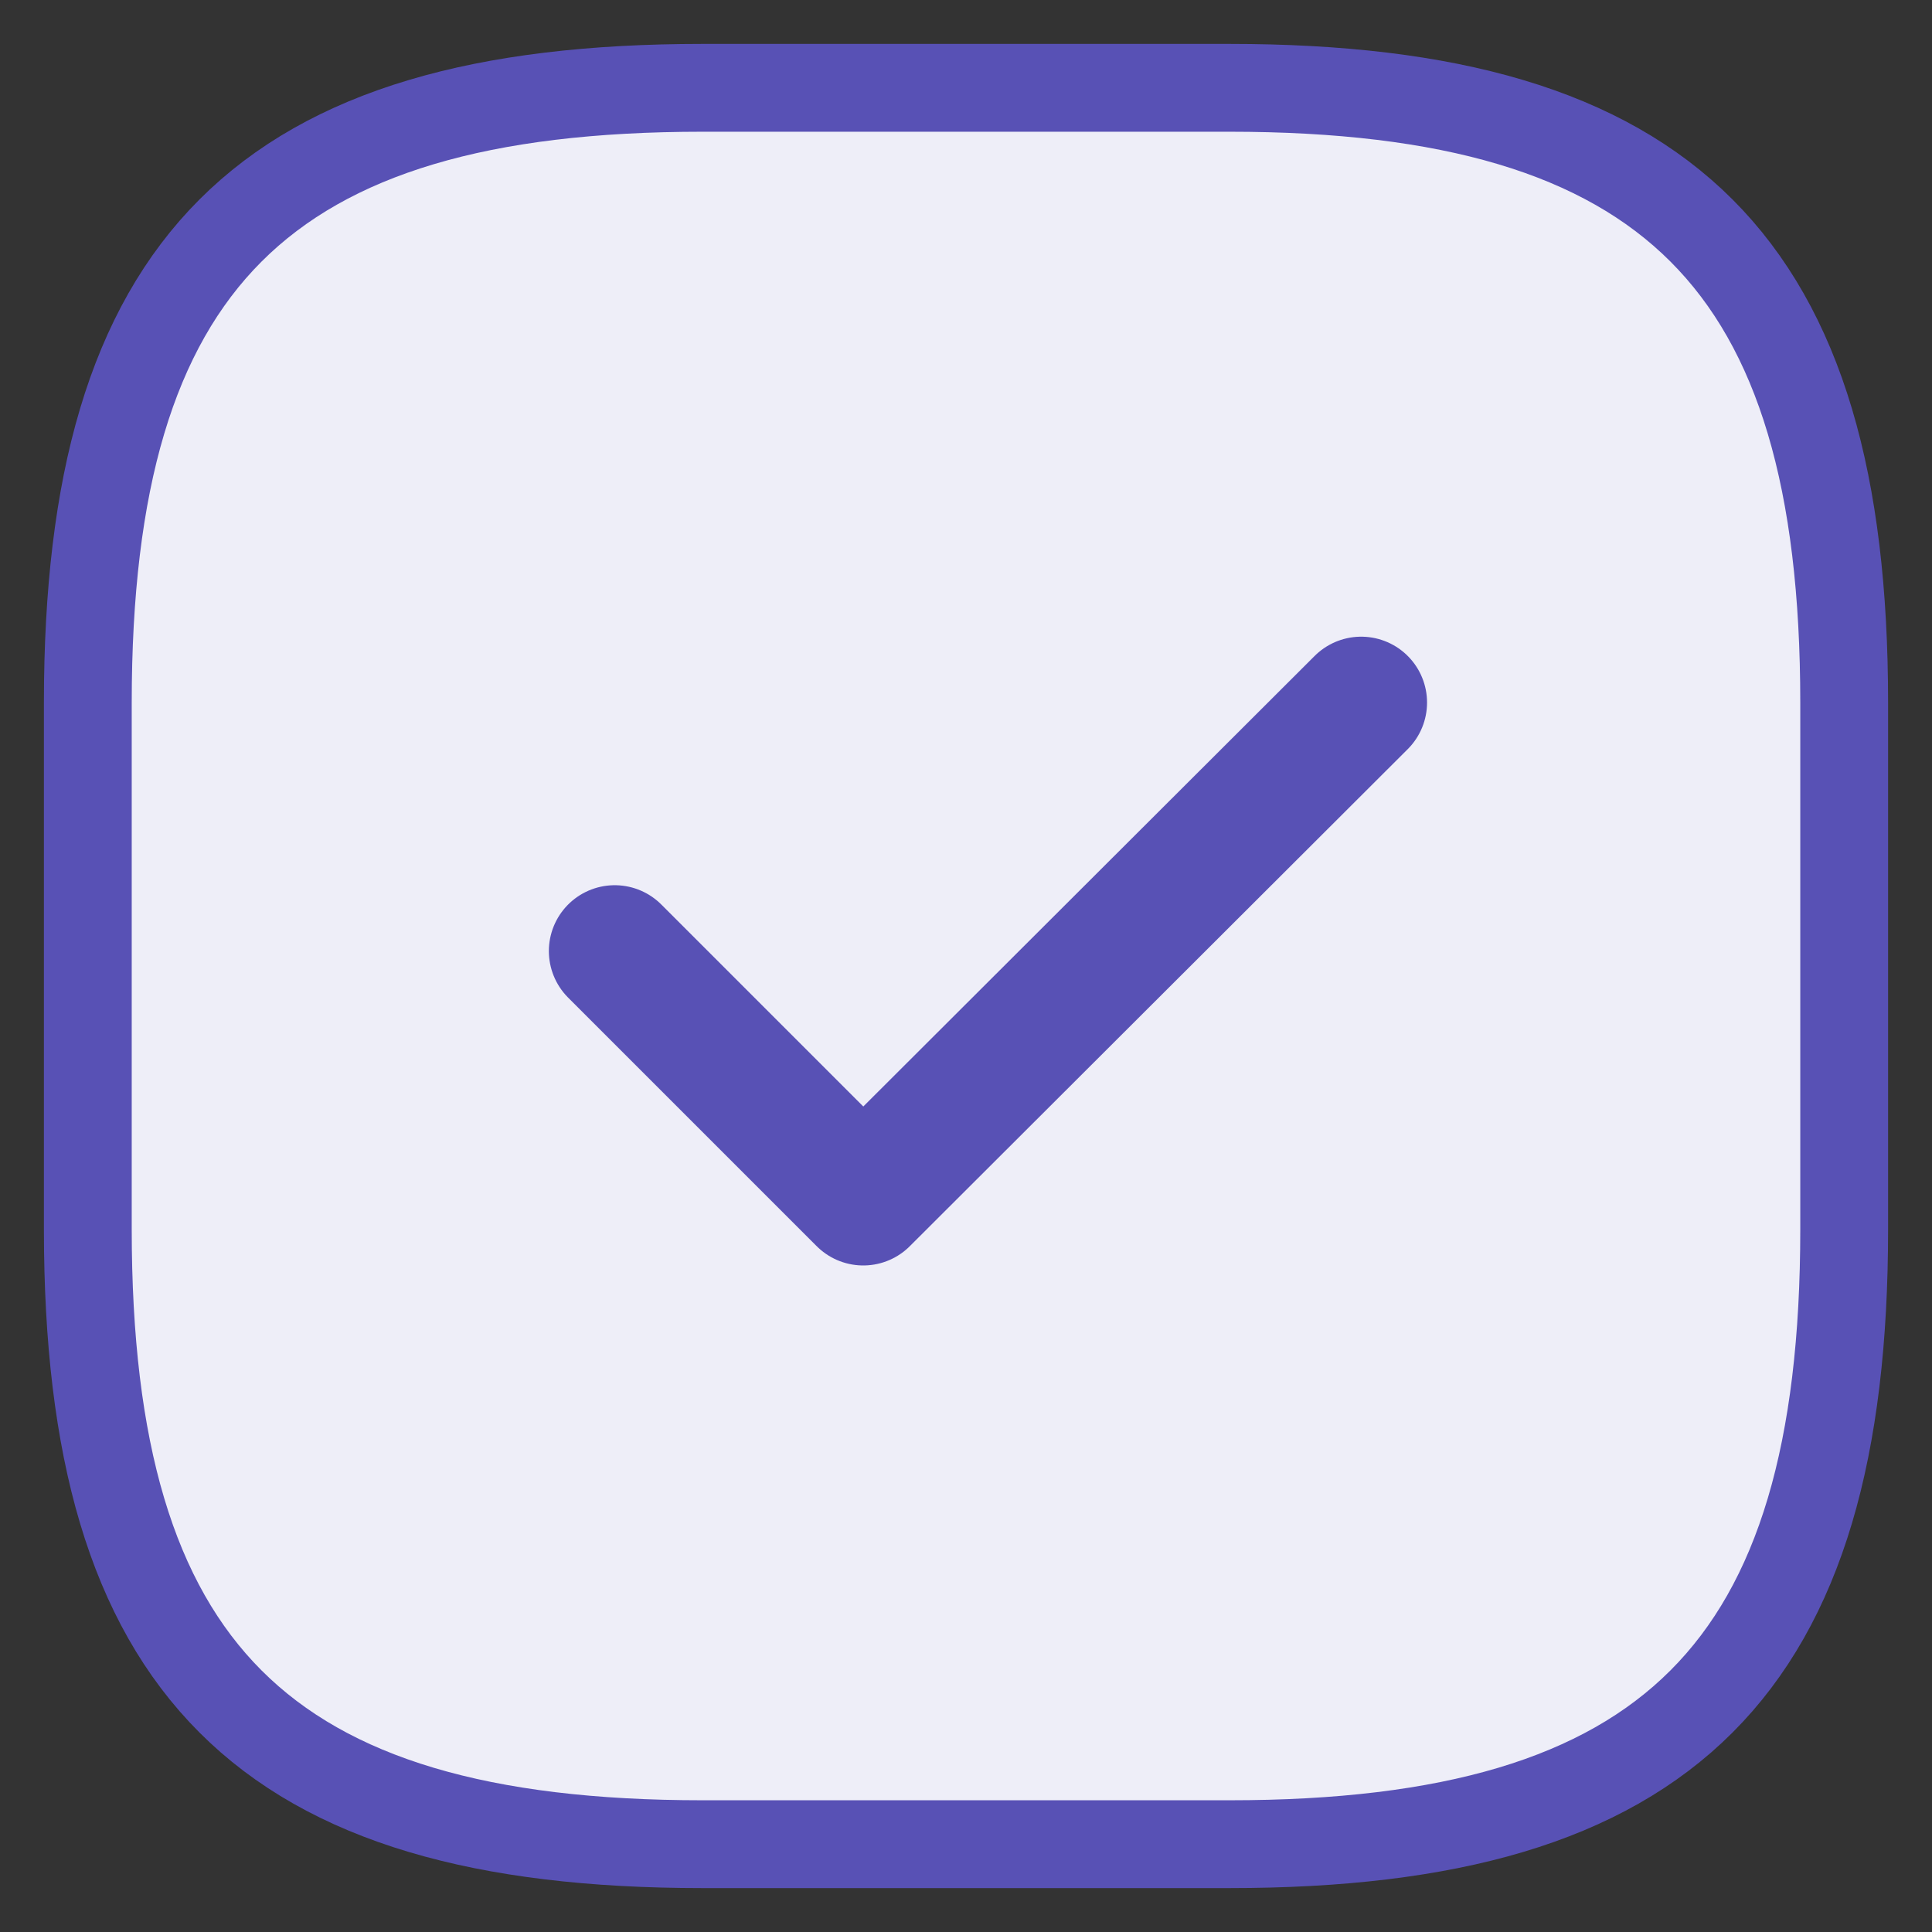
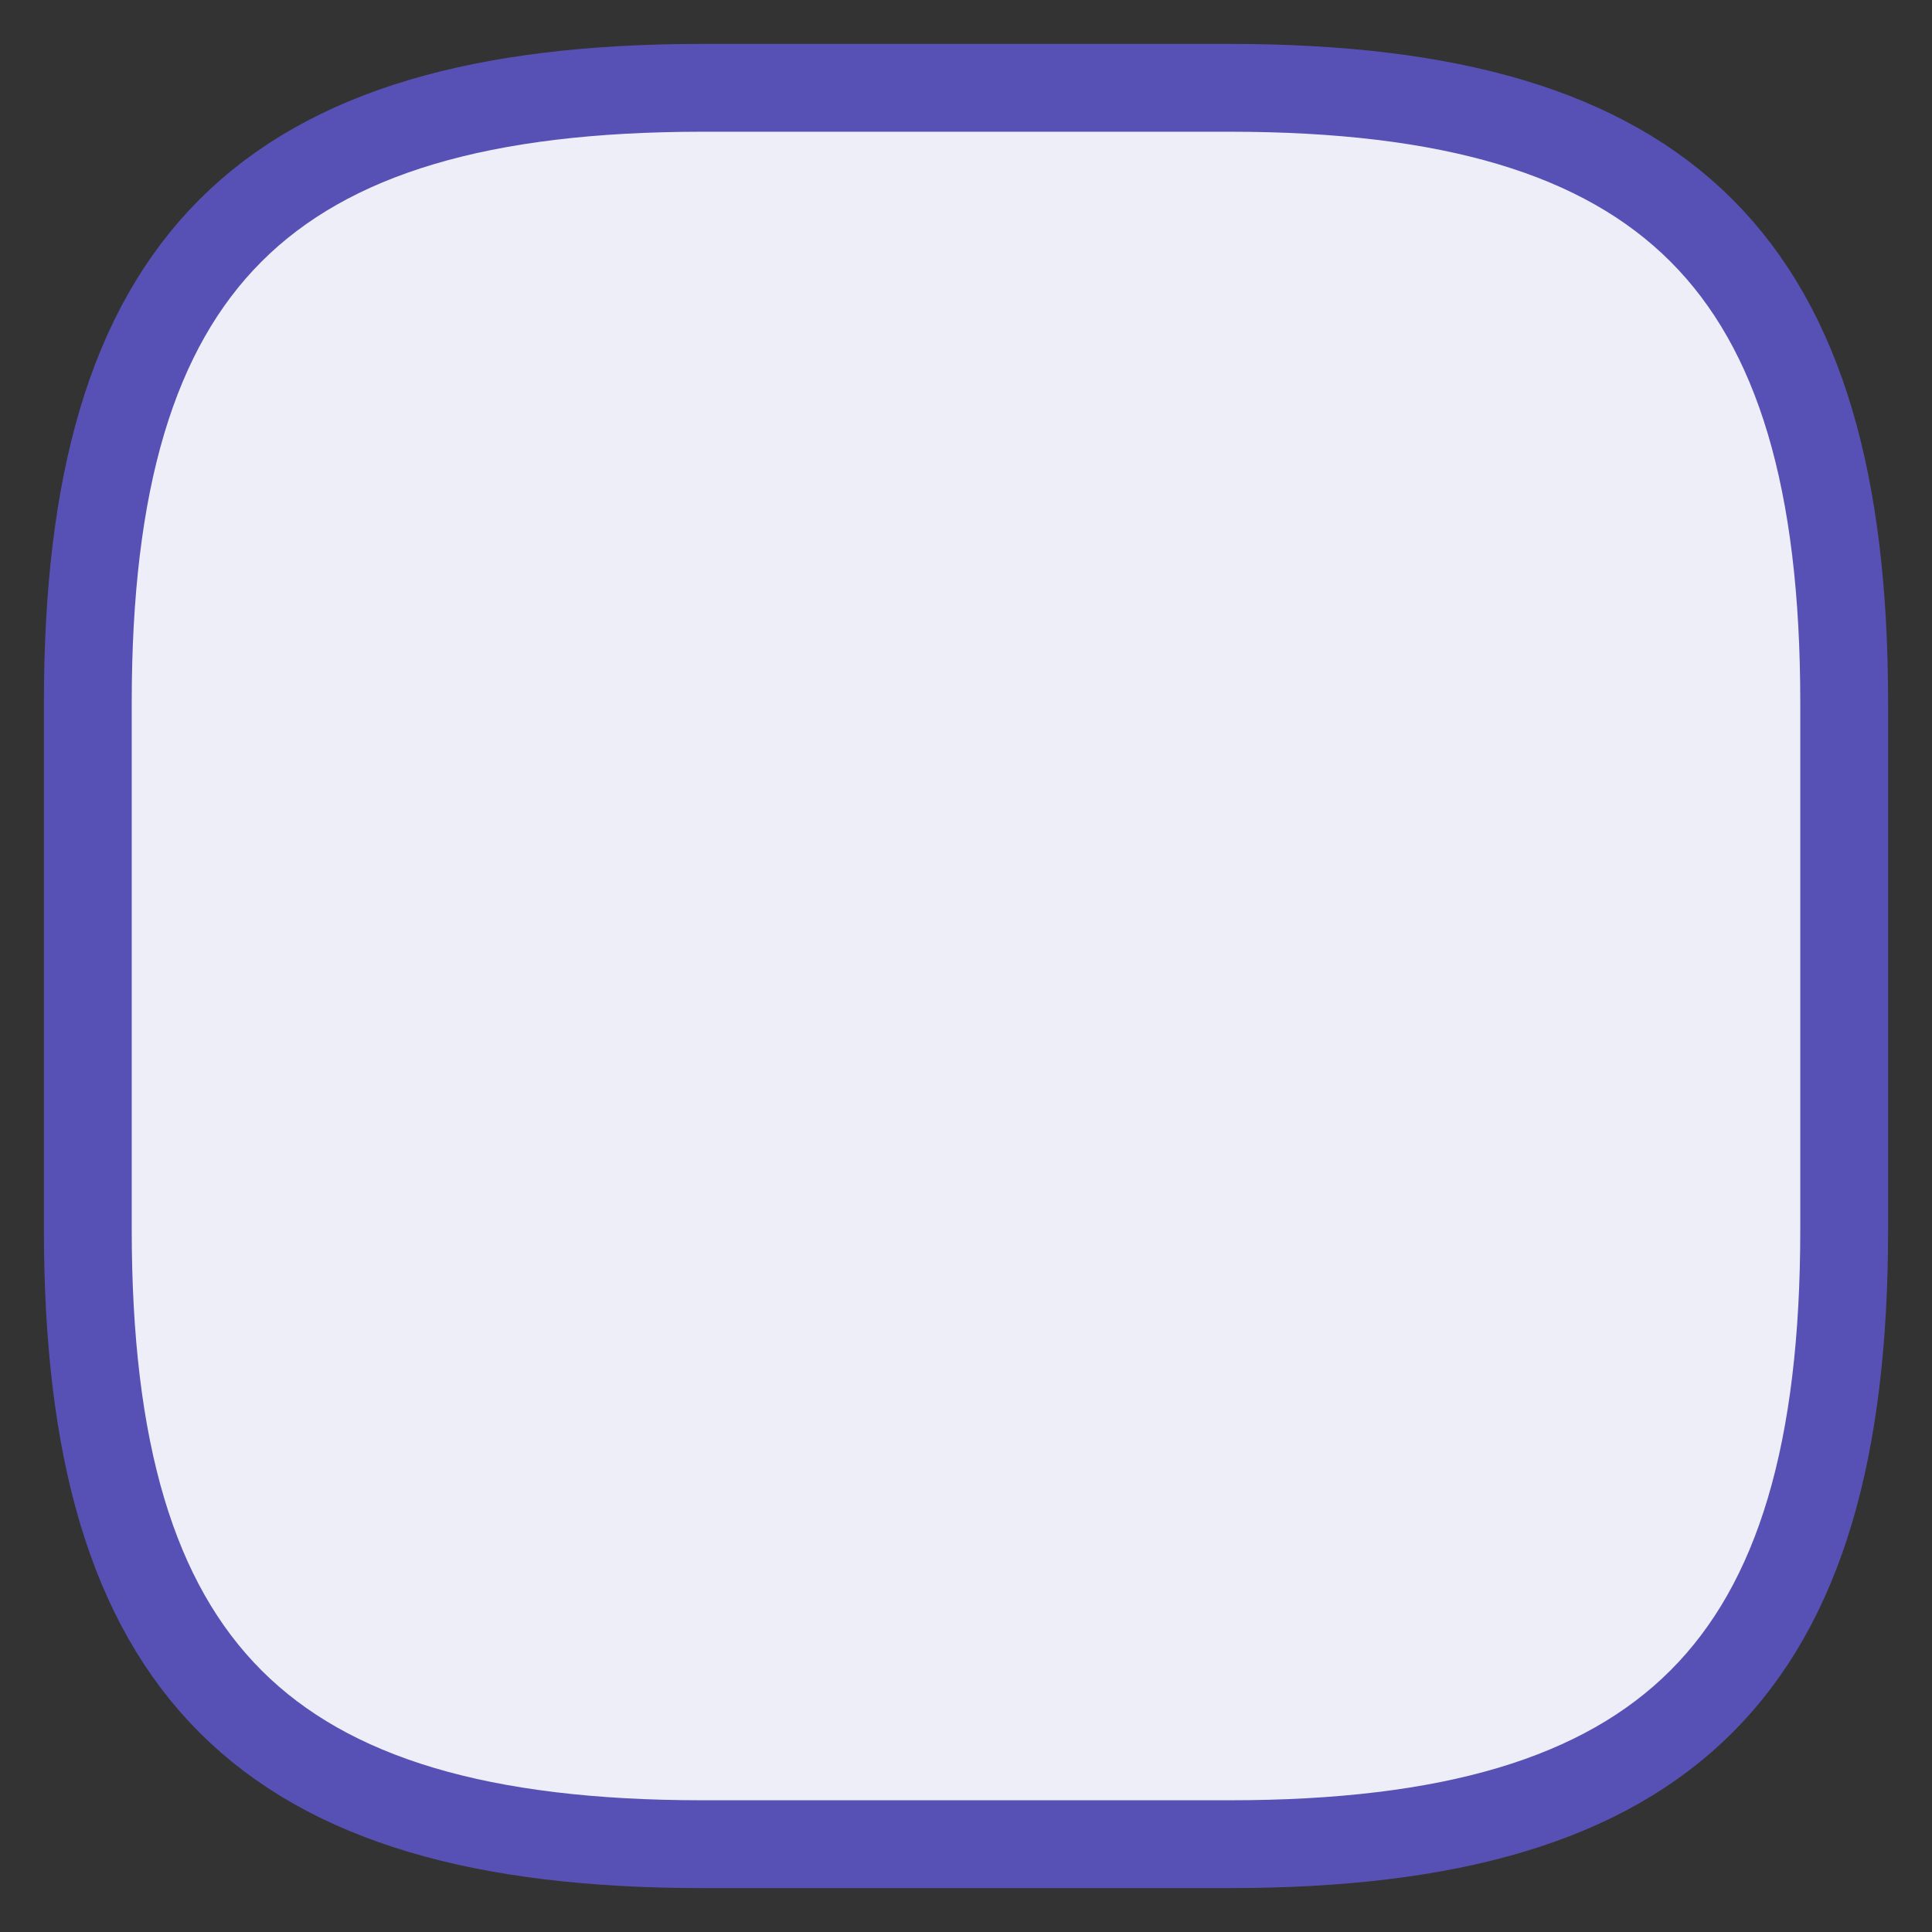
<svg xmlns="http://www.w3.org/2000/svg" width="22" height="22" viewBox="0 0 22 22" fill="none">
  <rect x="0" y="0" width="22" height="22" fill="#333333" stroke="none" />
  <path d="M8 21H14C19 21 21 19 21 14V8C21 3 19 1 14 1H8C3 1 1 3 1 8V14C1 19 3 21 8 21Z" fill="#EEEEF8" stroke="#5851B5" stroke-linecap="round" stroke-linejoin="round" />
-   <path d="M7 10.83L9.83 13.66L15.5 8" fill="#EEEEF8" />
-   <path d="M7 10.83L9.83 13.66L15.5 8" stroke="#5851B5" stroke-width="1.5" stroke-linecap="round" stroke-linejoin="round" />
</svg>